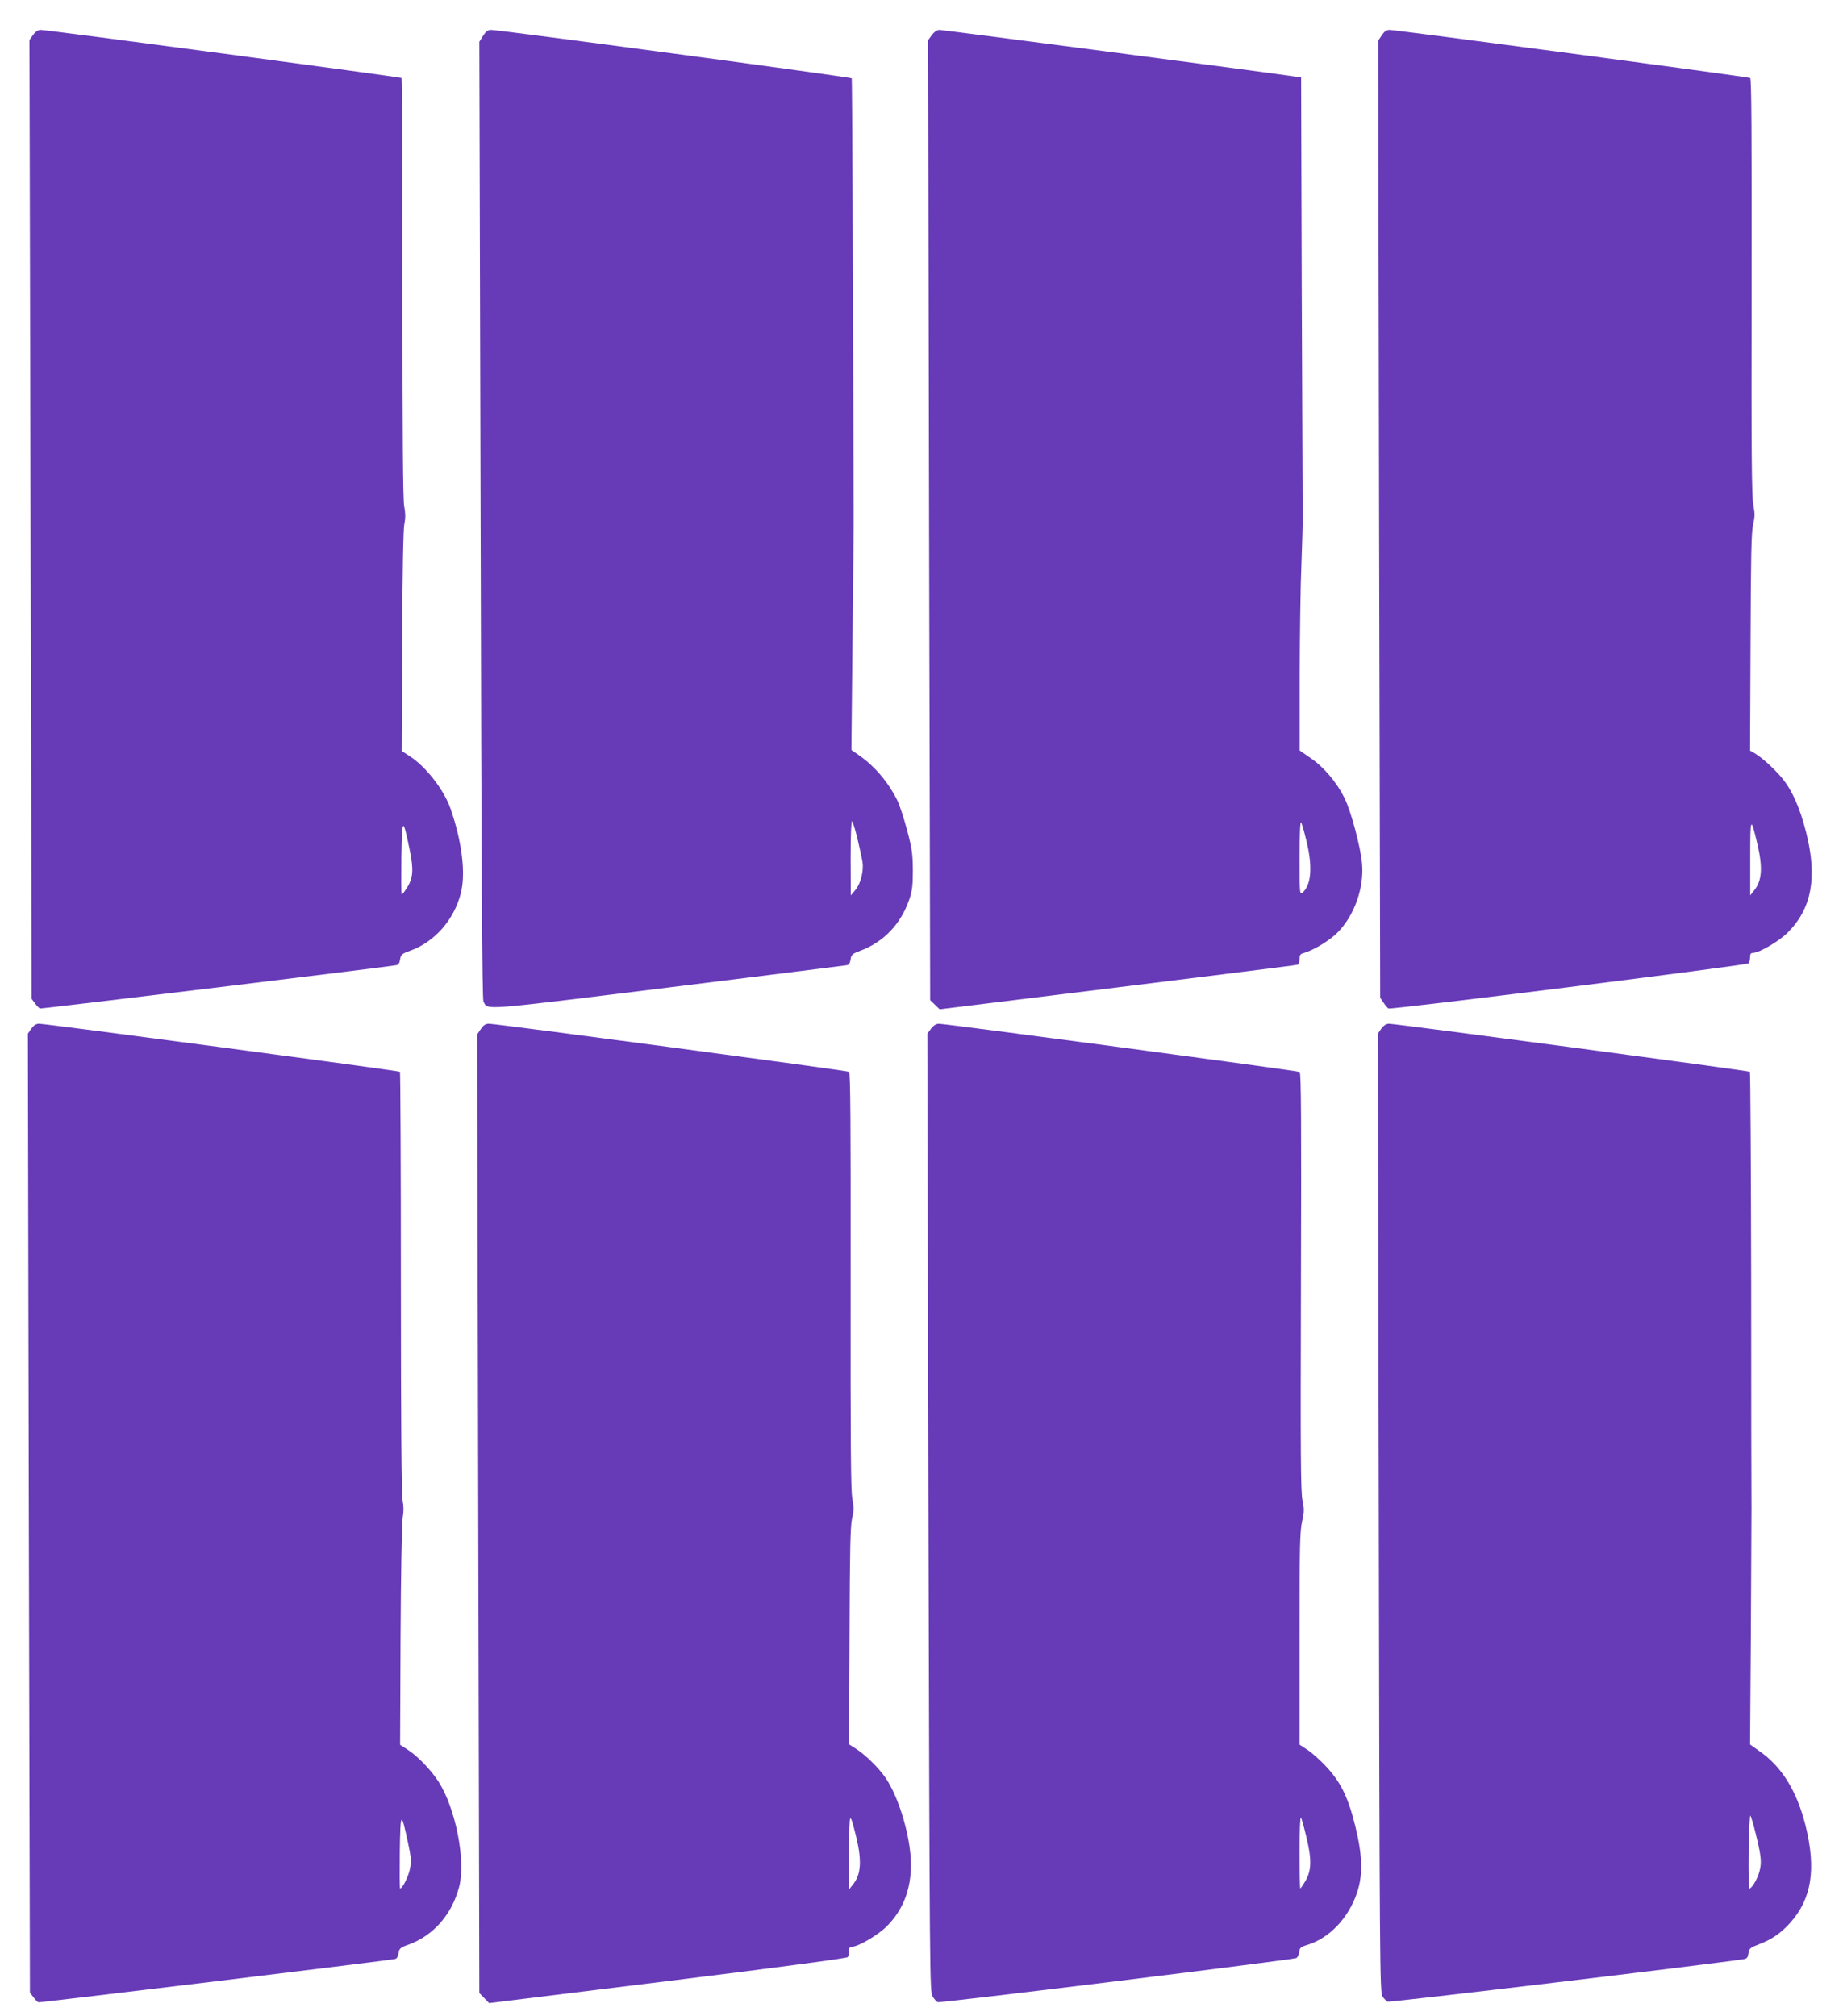
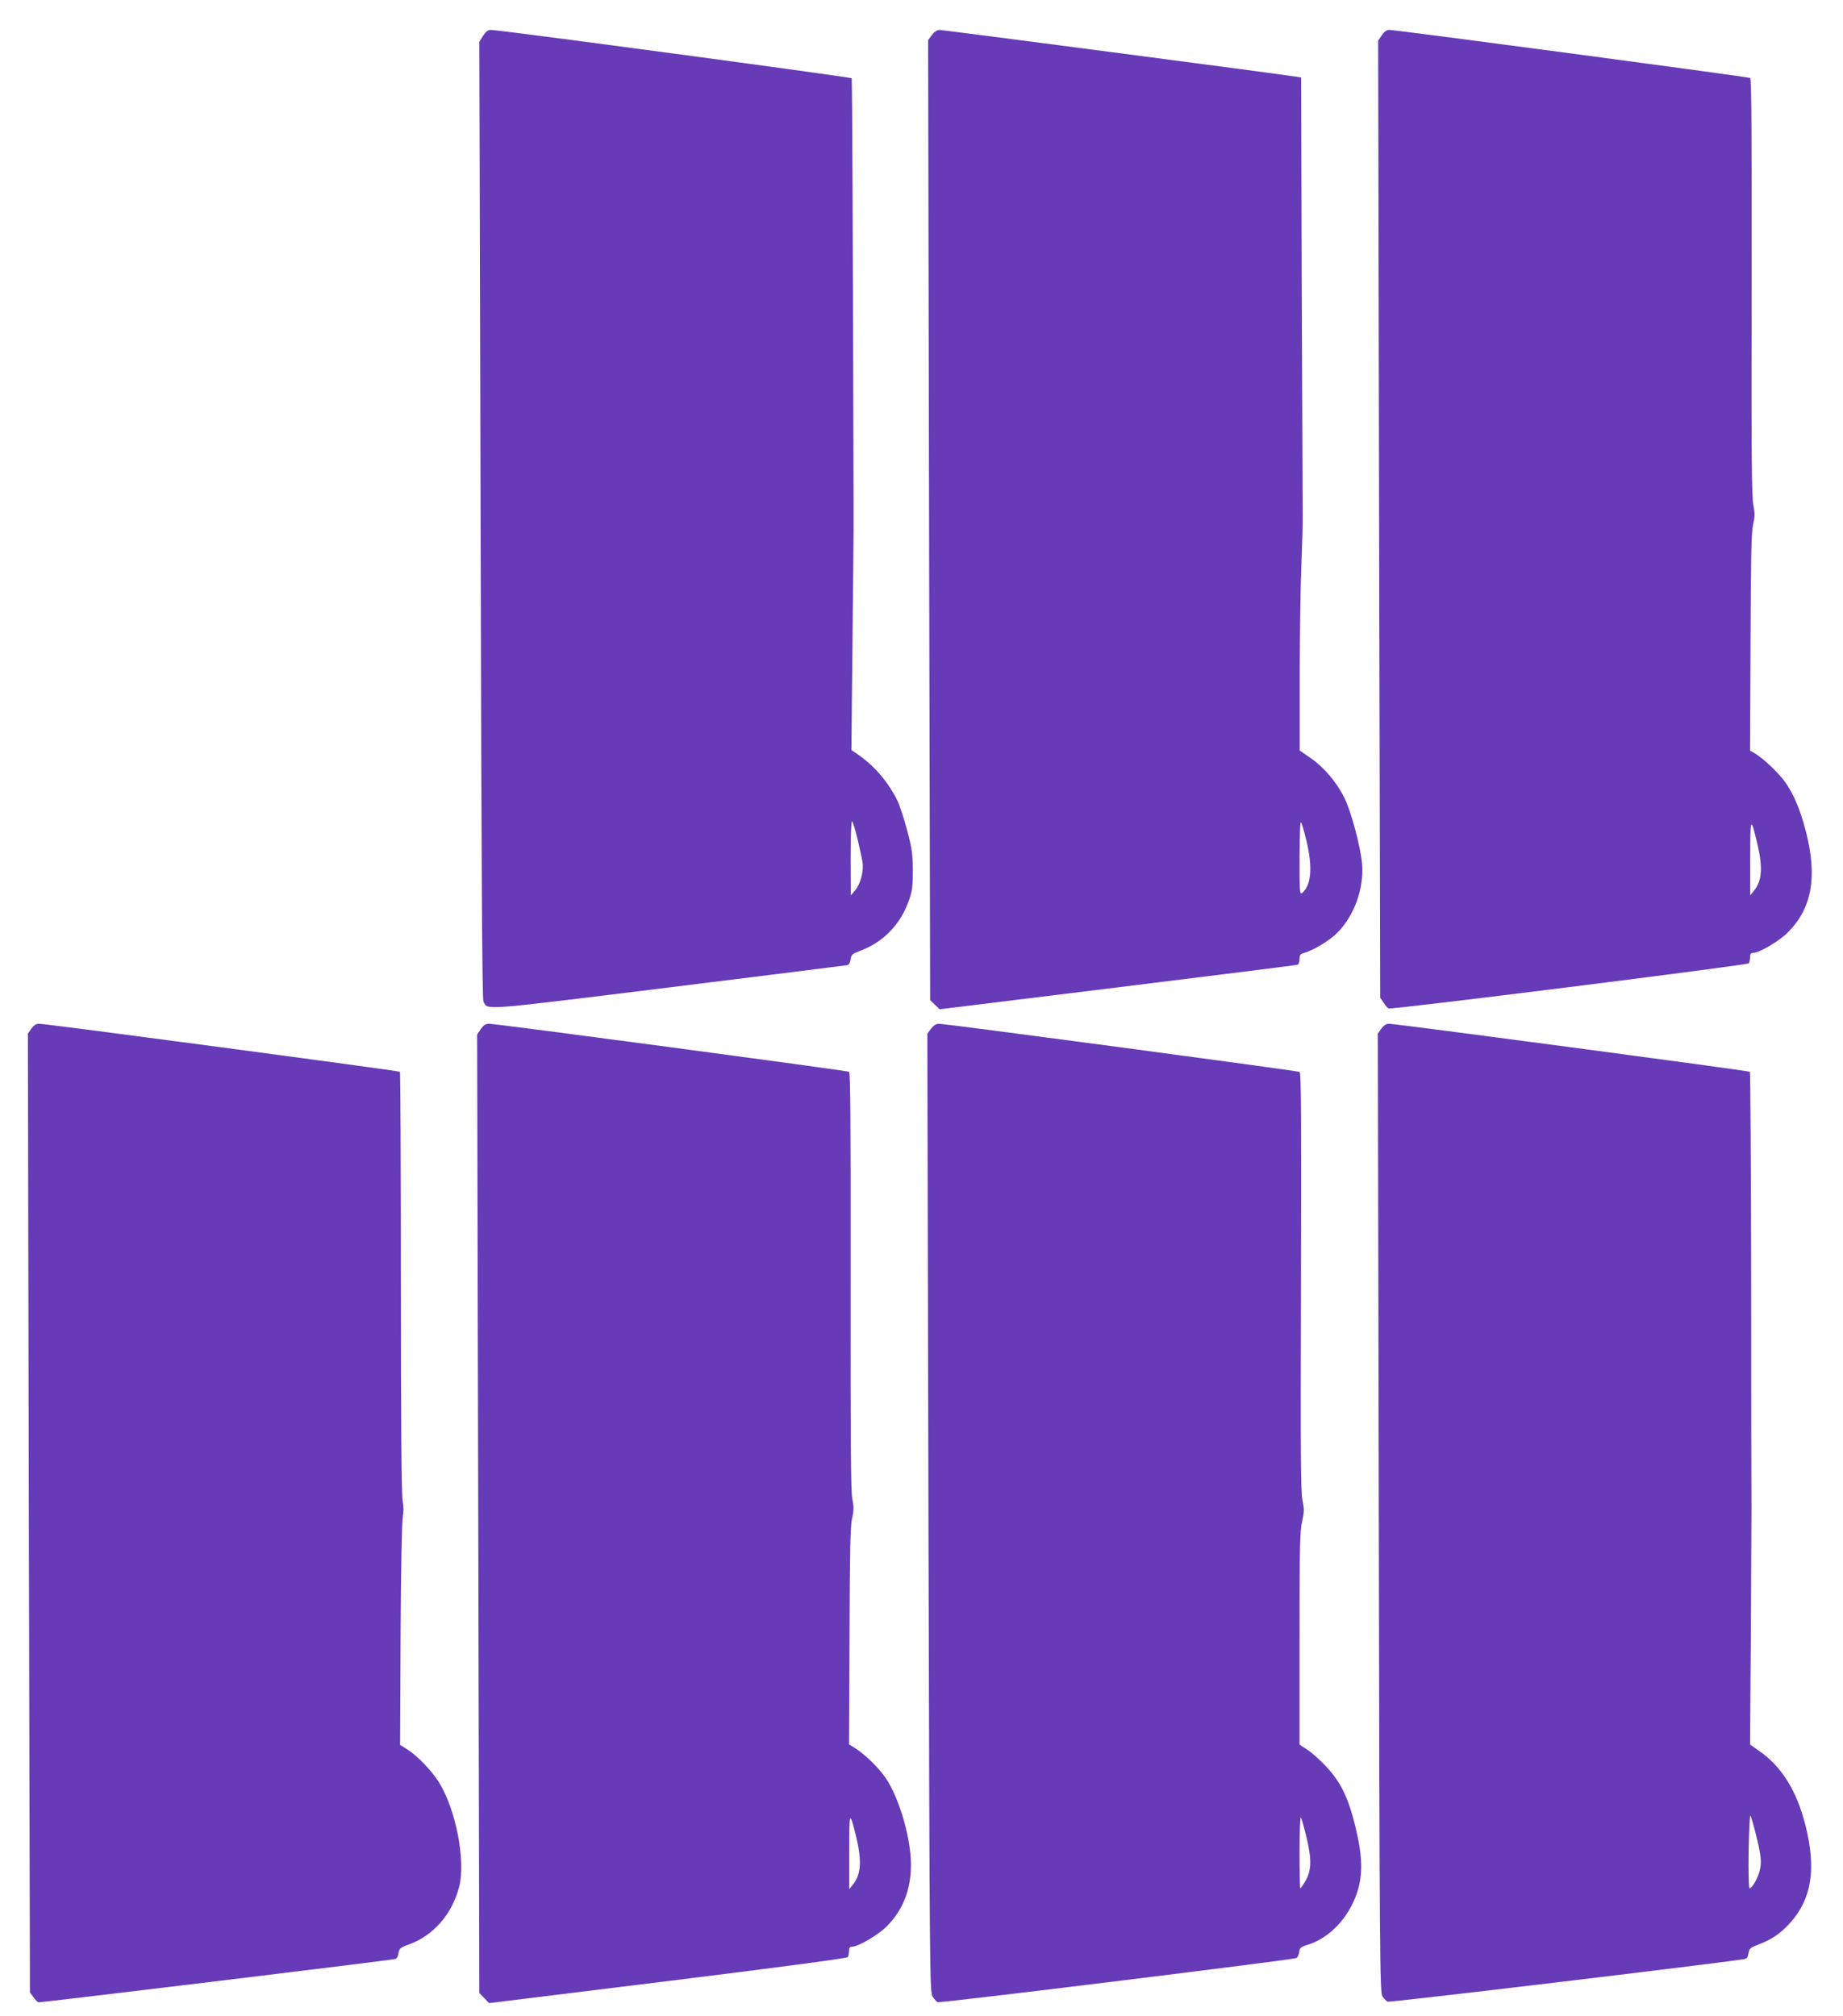
<svg xmlns="http://www.w3.org/2000/svg" version="1.0" width="1170pt" height="1280pt" viewBox="0 0 1170 1280" preserveAspectRatio="xMidYMid meet">
  <g transform="translate(0,1280) scale(0.1,-0.1)" fill="#673ab7" stroke="none">
-     <path d="M210 12578 l-23 -32 7 -3044 7 -3044 21 -28 c11 -16 26 -31 32 -33 9 -3 2200 263 2262 275 13 2 21 14 24 37 5 30 10 35 65 55 154 56 276 194 320 363 33 125 8 328 -64 536 -42 122 -158 271 -262 337 l-49 32 3 697 c2 437 7 715 14 746 8 36 7 67 -1 110 -8 43 -11 440 -11 1387 0 729 -3 1329 -6 1333 -7 6 -2246 305 -2290 305 -17 0 -33 -10 -49 -32z m2391 -5175 c26 -126 22 -179 -19 -242 -14 -22 -29 -41 -32 -41 -3 0 -3 105 -2 232 4 261 9 265 53 51z" />
    <path d="M3067 12573 l-24 -38 8 -3036 c5 -2234 10 -3042 18 -3058 30 -55 -34 -60 1173 89 615 76 1125 140 1135 142 12 2 20 15 23 37 4 30 11 35 60 54 149 55 258 169 312 325 19 56 23 87 23 187 -1 106 -5 136 -37 256 -20 75 -48 161 -63 190 -59 117 -144 216 -245 286 l-45 31 7 703 c4 387 8 742 7 789 -4 1604 -9 2766 -12 2773 -2 7 -2234 307 -2289 307 -21 0 -33 -9 -51 -37z m2377 -5101 c14 -59 28 -123 31 -143 10 -56 -11 -140 -45 -180 l-29 -34 -1 238 c0 141 4 236 9 233 5 -4 21 -54 35 -114z" />
    <path d="M5916 12578 l-24 -33 6 -3047 7 -3048 30 -29 30 -29 1130 139 c622 77 1136 141 1143 144 6 2 12 18 12 36 0 23 5 32 20 36 64 17 167 78 220 131 107 107 170 282 157 437 -9 106 -70 335 -112 419 -49 99 -131 196 -215 253 l-69 48 0 475 c1 261 5 581 11 710 5 129 9 267 8 305 0 39 -3 680 -6 1427 l-4 1356 -38 6 c-106 17 -2236 296 -2257 296 -15 0 -33 -11 -49 -32z m2379 -5122 c39 -163 29 -278 -28 -325 -16 -12 -17 4 -17 225 1 159 4 233 10 222 6 -9 21 -64 35 -122z" />
    <path d="M8772 12576 l-23 -34 6 -3039 7 -3038 22 -32 c11 -18 26 -34 31 -36 21 -8 2280 275 2287 287 4 6 8 23 8 39 0 20 5 27 19 27 39 0 165 74 220 129 153 153 189 351 117 636 -40 159 -92 274 -159 352 -51 59 -122 123 -167 150 l-30 17 3 686 c2 545 5 698 16 748 12 52 12 72 2 125 -11 49 -13 337 -11 1383 1 975 -1 1323 -9 1329 -12 7 -2246 305 -2290 305 -18 0 -33 -10 -49 -34z m2384 -5133 c36 -153 30 -236 -22 -299 l-23 -29 0 240 c0 261 3 265 45 88z" />
-     <path d="M199 6269 l-22 -32 6 -3044 7 -3044 22 -29 c11 -16 26 -31 32 -33 9 -3 2204 263 2264 275 11 2 19 16 22 37 5 30 10 35 65 55 156 56 275 192 320 367 43 164 -22 496 -131 667 -47 73 -134 164 -196 203 l-48 31 3 697 c2 394 8 719 14 749 6 35 6 69 -1 105 -7 35 -11 480 -11 1384 0 732 -3 1334 -6 1338 -7 7 -2245 305 -2290 305 -20 0 -34 -9 -50 -31z m2392 -5173 c20 -94 21 -115 11 -164 -10 -48 -47 -122 -62 -122 -3 0 -3 105 -2 232 4 260 8 264 53 54z" />
+     <path d="M199 6269 l-22 -32 6 -3044 7 -3044 22 -29 c11 -16 26 -31 32 -33 9 -3 2204 263 2264 275 11 2 19 16 22 37 5 30 10 35 65 55 156 56 275 192 320 367 43 164 -22 496 -131 667 -47 73 -134 164 -196 203 l-48 31 3 697 c2 394 8 719 14 749 6 35 6 69 -1 105 -7 35 -11 480 -11 1384 0 732 -3 1334 -6 1338 -7 7 -2245 305 -2290 305 -20 0 -34 -9 -50 -31z m2392 -5173 z" />
    <path d="M3052 6266 l-23 -34 7 -3043 7 -3043 31 -32 31 -32 1135 140 c689 85 1138 145 1142 152 4 6 8 23 8 39 0 20 5 27 19 27 39 0 165 74 220 129 103 103 154 233 154 391 0 171 -75 428 -163 555 -42 61 -129 146 -186 182 l-44 28 3 685 c2 545 5 698 16 748 12 51 12 73 2 125 -10 48 -12 358 -11 1383 1 997 -1 1324 -10 1329 -13 8 -2237 305 -2285 305 -23 0 -35 -8 -53 -34z m2384 -5131 c36 -151 30 -238 -22 -301 l-23 -29 0 240 c0 260 2 264 45 90z" />
    <path d="M5910 6268 l-23 -31 7 -3041 c8 -2982 8 -3042 27 -3073 11 -17 25 -33 32 -35 17 -7 2259 270 2277 280 8 5 16 22 18 39 3 26 9 32 56 46 138 44 257 170 311 330 38 115 35 231 -10 418 -46 187 -93 284 -187 384 -38 41 -92 89 -119 106 l-49 32 0 672 c0 582 2 682 16 744 14 62 14 79 3 133 -12 52 -13 299 -10 1389 3 1013 1 1328 -8 1333 -13 8 -2244 306 -2290 306 -19 0 -34 -10 -51 -32z m2385 -5138 c33 -139 31 -207 -9 -275 -15 -25 -29 -45 -31 -45 -3 0 -5 105 -5 233 0 132 4 226 9 217 5 -8 21 -67 36 -130z" />
    <path d="M8769 6269 l-22 -32 6 -3043 c5 -2840 7 -3045 23 -3069 9 -14 24 -29 33 -34 12 -6 2045 237 2261 270 20 3 26 11 30 38 5 30 10 35 68 57 79 30 137 69 197 136 136 152 166 341 97 618 -56 221 -152 376 -297 475 l-55 39 5 700 c2 386 4 744 4 796 -1 52 -2 696 -2 1432 -1 735 -5 1339 -8 1343 -7 7 -2246 305 -2291 305 -18 0 -33 -10 -49 -31z m2376 -5108 c35 -141 40 -182 26 -238 -12 -49 -49 -113 -65 -113 -4 0 -7 105 -5 234 2 129 7 232 11 228 4 -4 19 -54 33 -111z" />
  </g>
</svg>